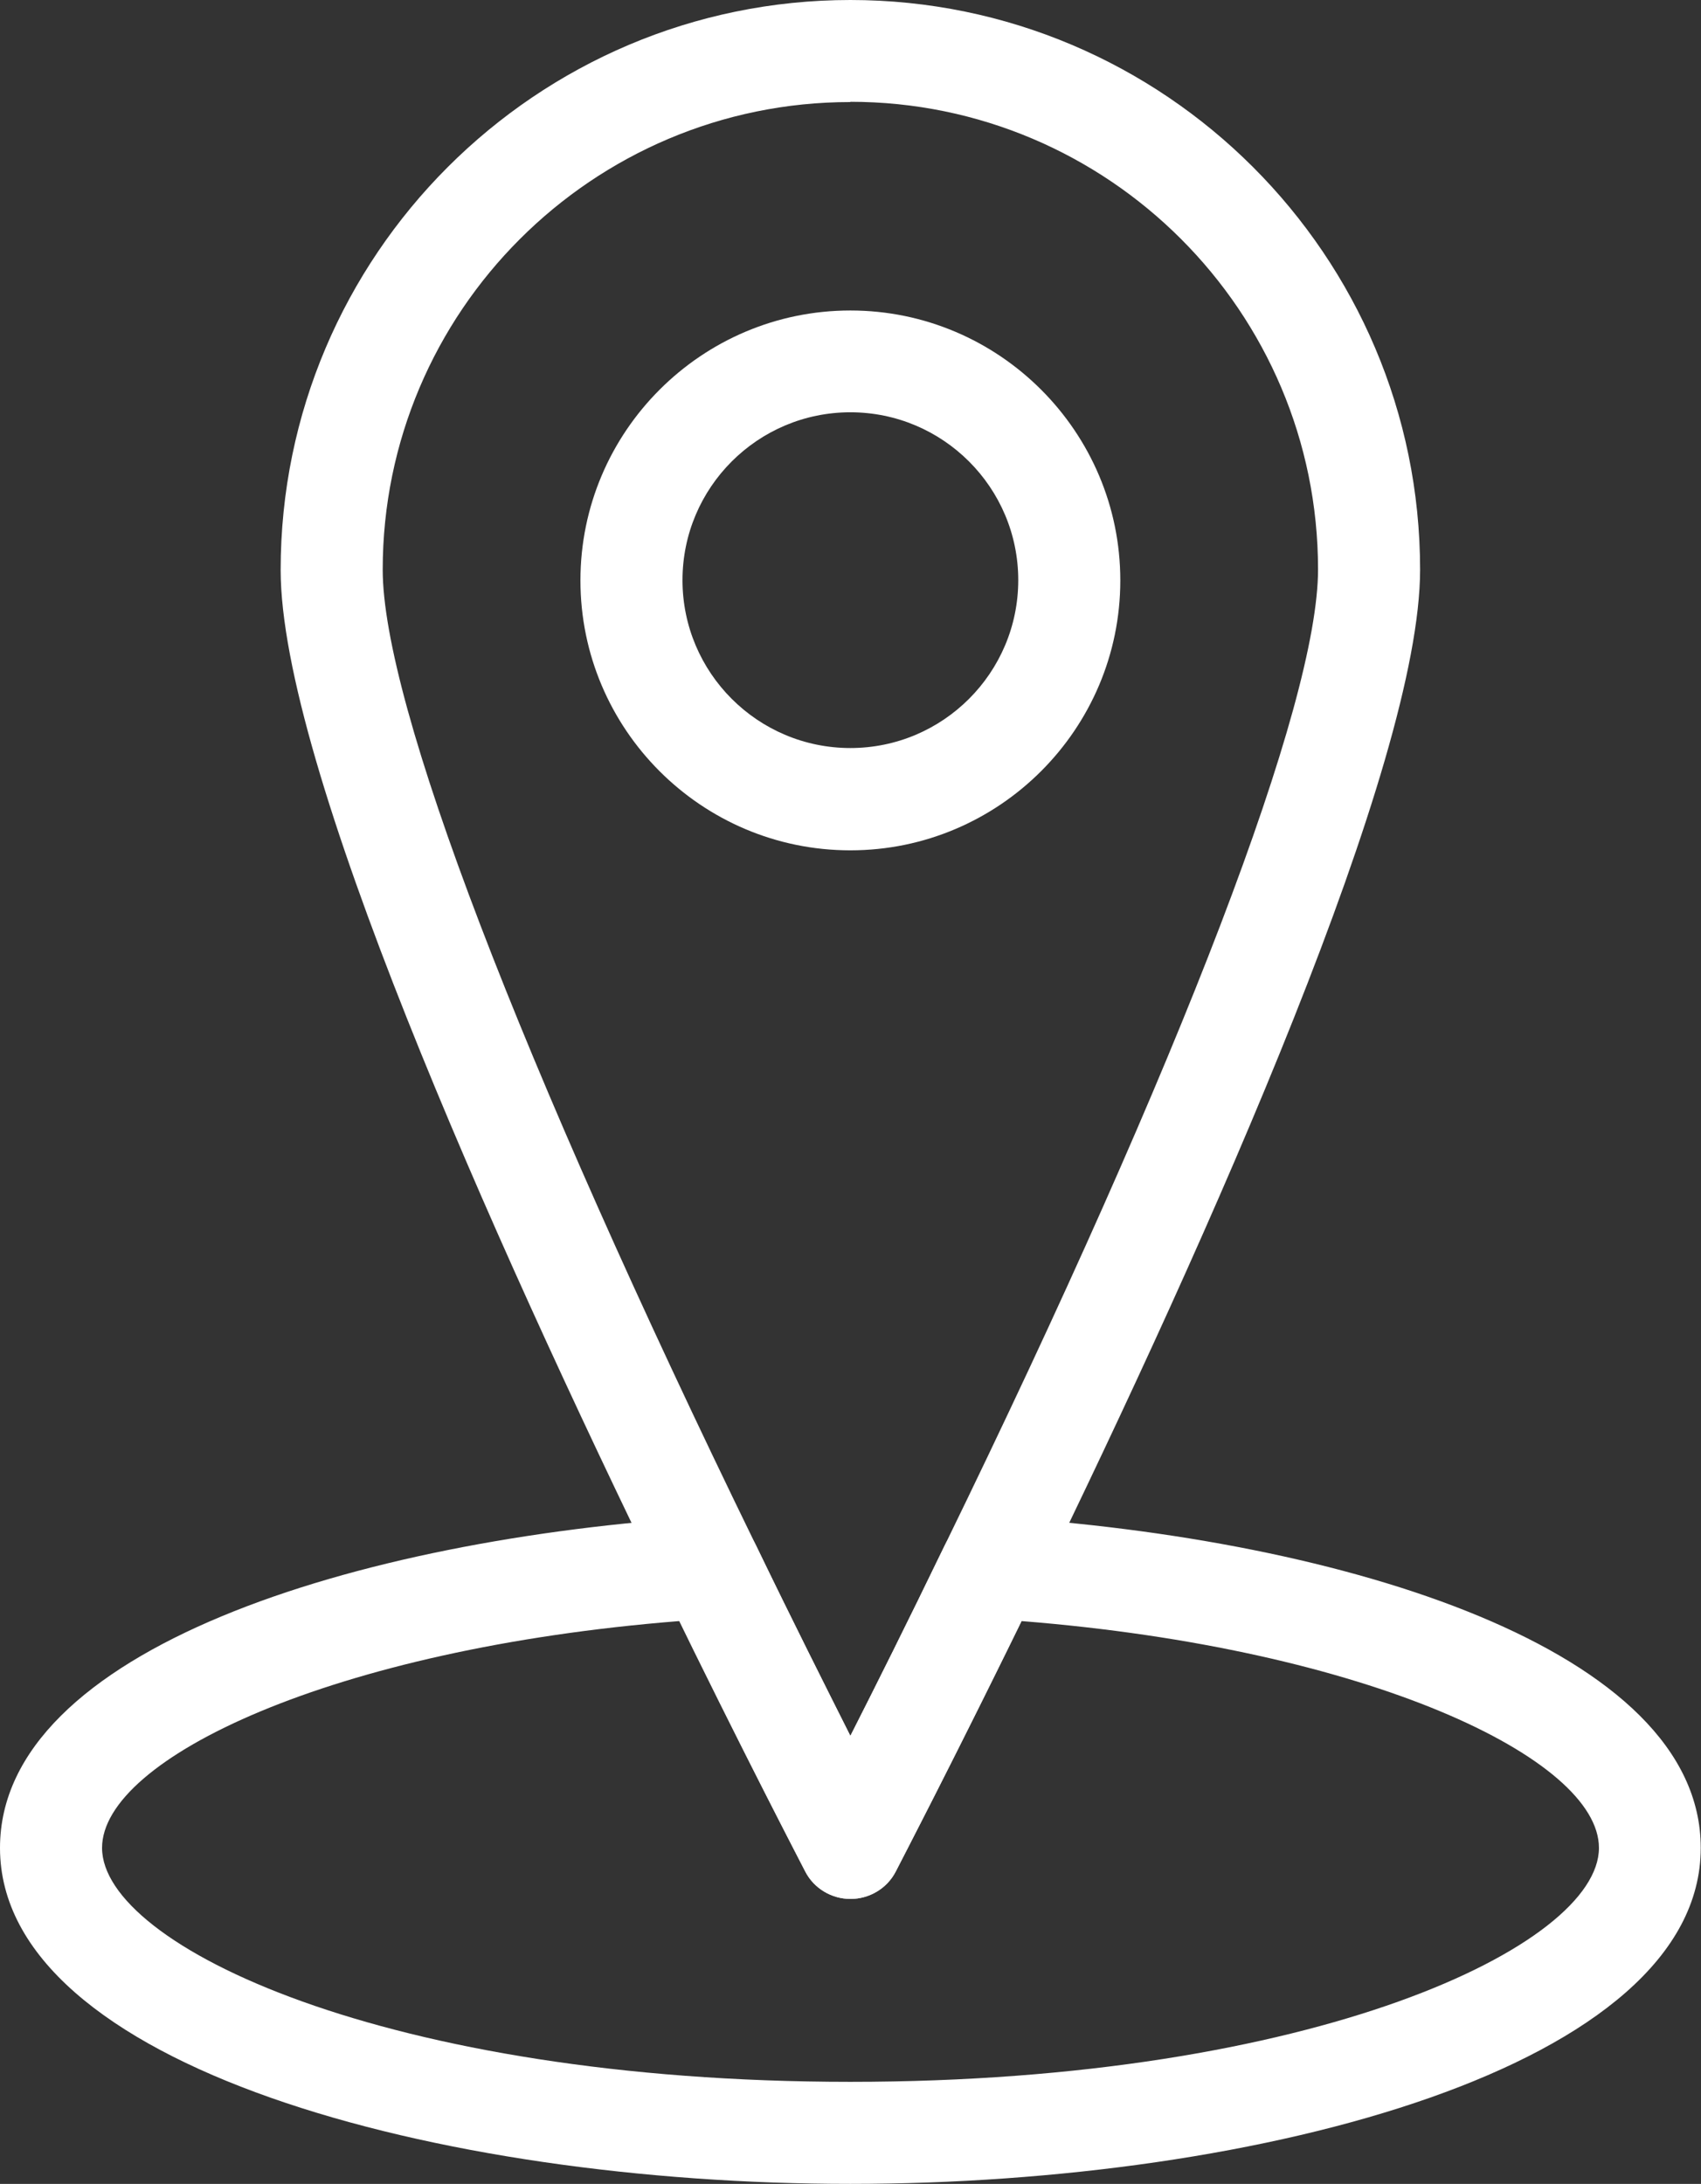
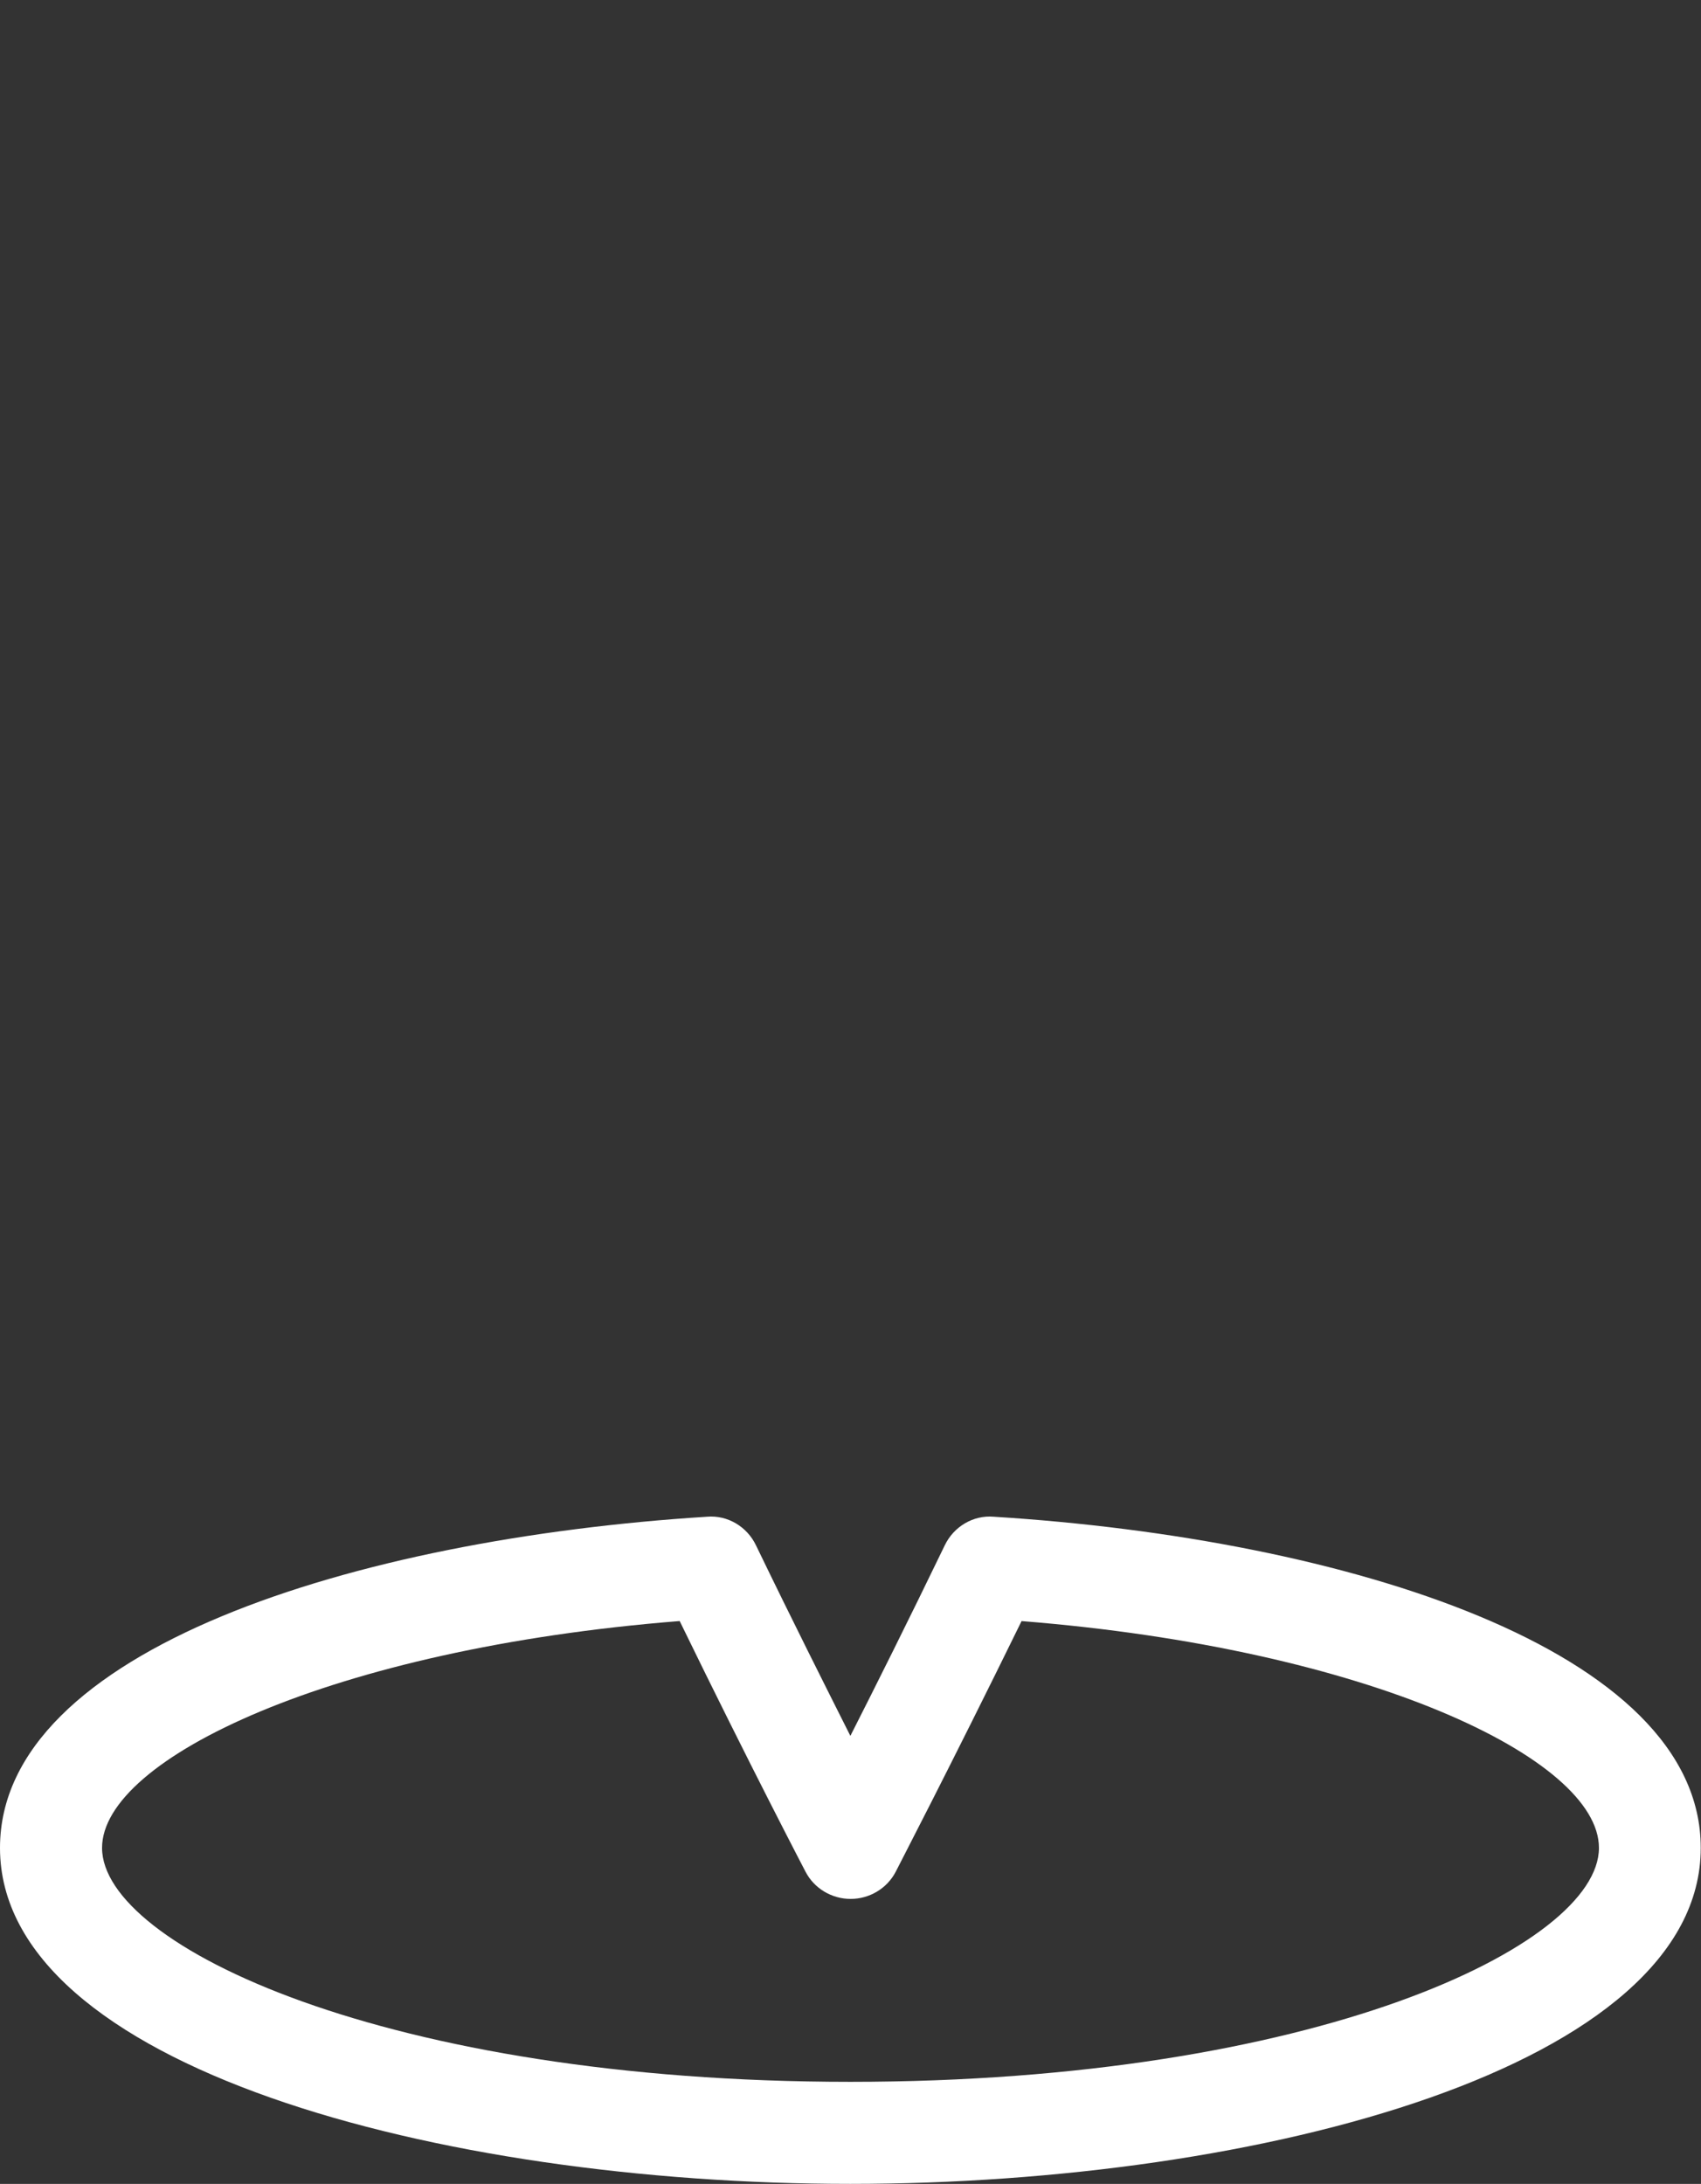
<svg xmlns="http://www.w3.org/2000/svg" id="Ebene_2" data-name="Ebene 2" viewBox="0 0 66.67 85.6">
  <rect x="0" y="0" width="66.67" height="85.6" fill="#333333" stroke="none" />
  <defs>
    <style>
      .cls-1 {
        fill: #fff;
        stroke-width: 0px;
      }
    </style>
  </defs>
  <g id="Icons">
    <g>
-       <path class="cls-1" d="M33.33,74.43c-.74,0-1.43-.41-1.77-1.07-.02-.05-2.43-4.65-5.53-11.03-6.86-14.07-15.03-32.42-15.03-39.99C11,10.02,21.02,0,33.33,0s22.33,10.02,22.33,22.33c0,7.57-8.17,25.93-15.03,40-3.1,6.38-5.5,10.98-5.53,11.03-.34.66-1.03,1.07-1.77,1.07ZM33.33,4c-10.11,0-18.33,8.22-18.33,18.33,0,5.23,5.33,19.17,14.63,38.24,1.44,2.98,2.74,5.56,3.7,7.47.97-1.91,2.26-4.49,3.7-7.47,9.3-19.07,14.63-33.01,14.63-38.25,0-10.11-8.22-18.33-18.33-18.33Z" />
-       <path class="cls-1" d="M33.33,33.33c-5.84,0-10.58-4.75-10.58-10.58s4.75-10.58,10.58-10.58,10.58,4.75,10.58,10.58-4.75,10.58-10.58,10.58ZM33.33,16.16c-3.63,0-6.58,2.95-6.58,6.58s2.95,6.58,6.58,6.58,6.58-2.95,6.58-6.58-2.95-6.58-6.58-6.58Z" />
      <path class="cls-1" d="M33.33,85.6c-16.16,0-33.33-4.62-33.33-13.17,0-7.76,13.91-12.11,27.71-12.98.81-.07,1.57.39,1.92,1.12,1.44,2.98,2.74,5.56,3.7,7.47.97-1.91,2.26-4.49,3.7-7.47.35-.73,1.11-1.19,1.92-1.12,13.79.86,27.71,5.21,27.71,12.98,0,8.55-17.18,13.17-33.34,13.17ZM26.62,63.54c-13.59,1.08-22.62,5.39-22.62,8.89,0,3.83,11.16,9.17,29.33,9.17s29.34-5.34,29.34-9.17c0-3.5-9.04-7.81-22.63-8.89-2.81,5.74-4.91,9.77-4.93,9.82-.34.66-1.03,1.07-1.77,1.07s-1.43-.41-1.77-1.07c-.02-.04-2.13-4.07-4.93-9.82Z" />
    </g>
  </g>
</svg>